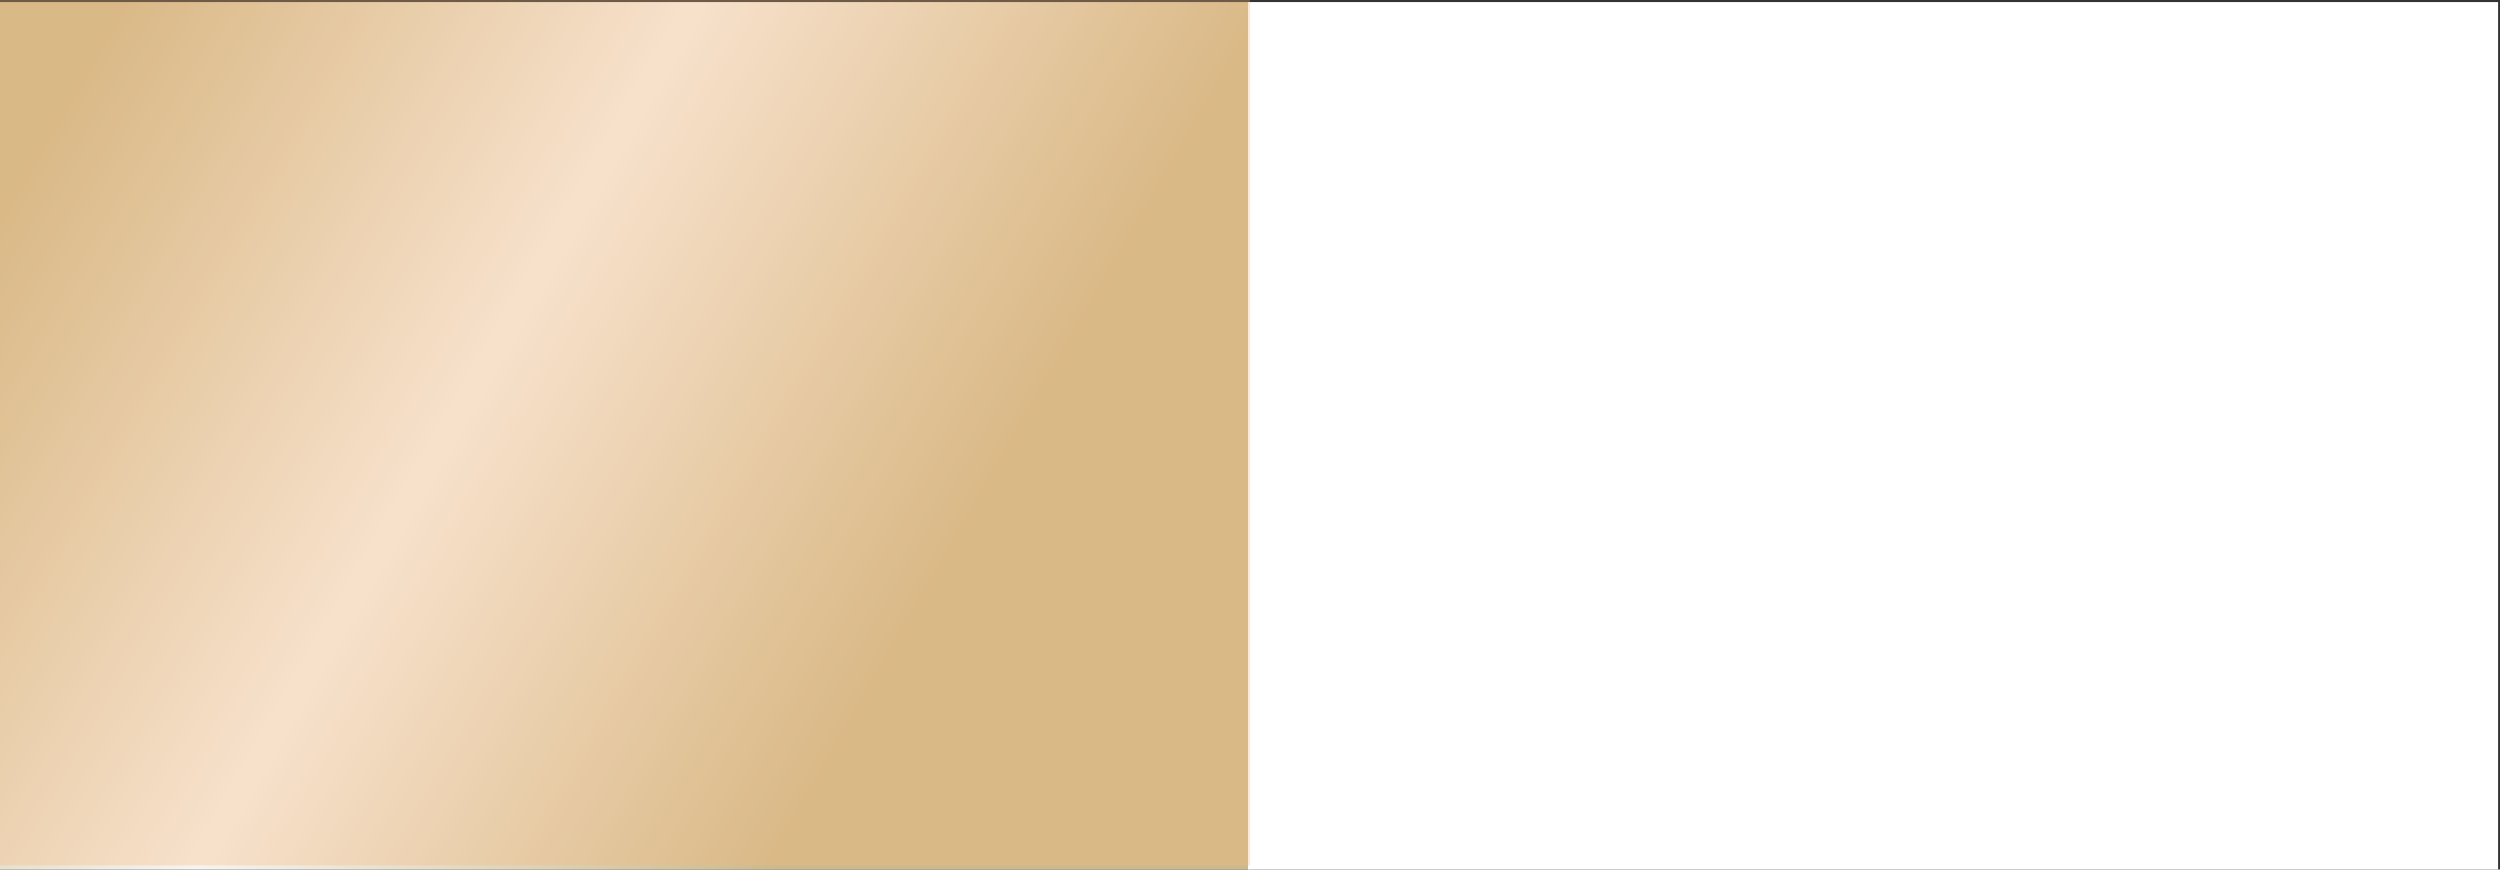
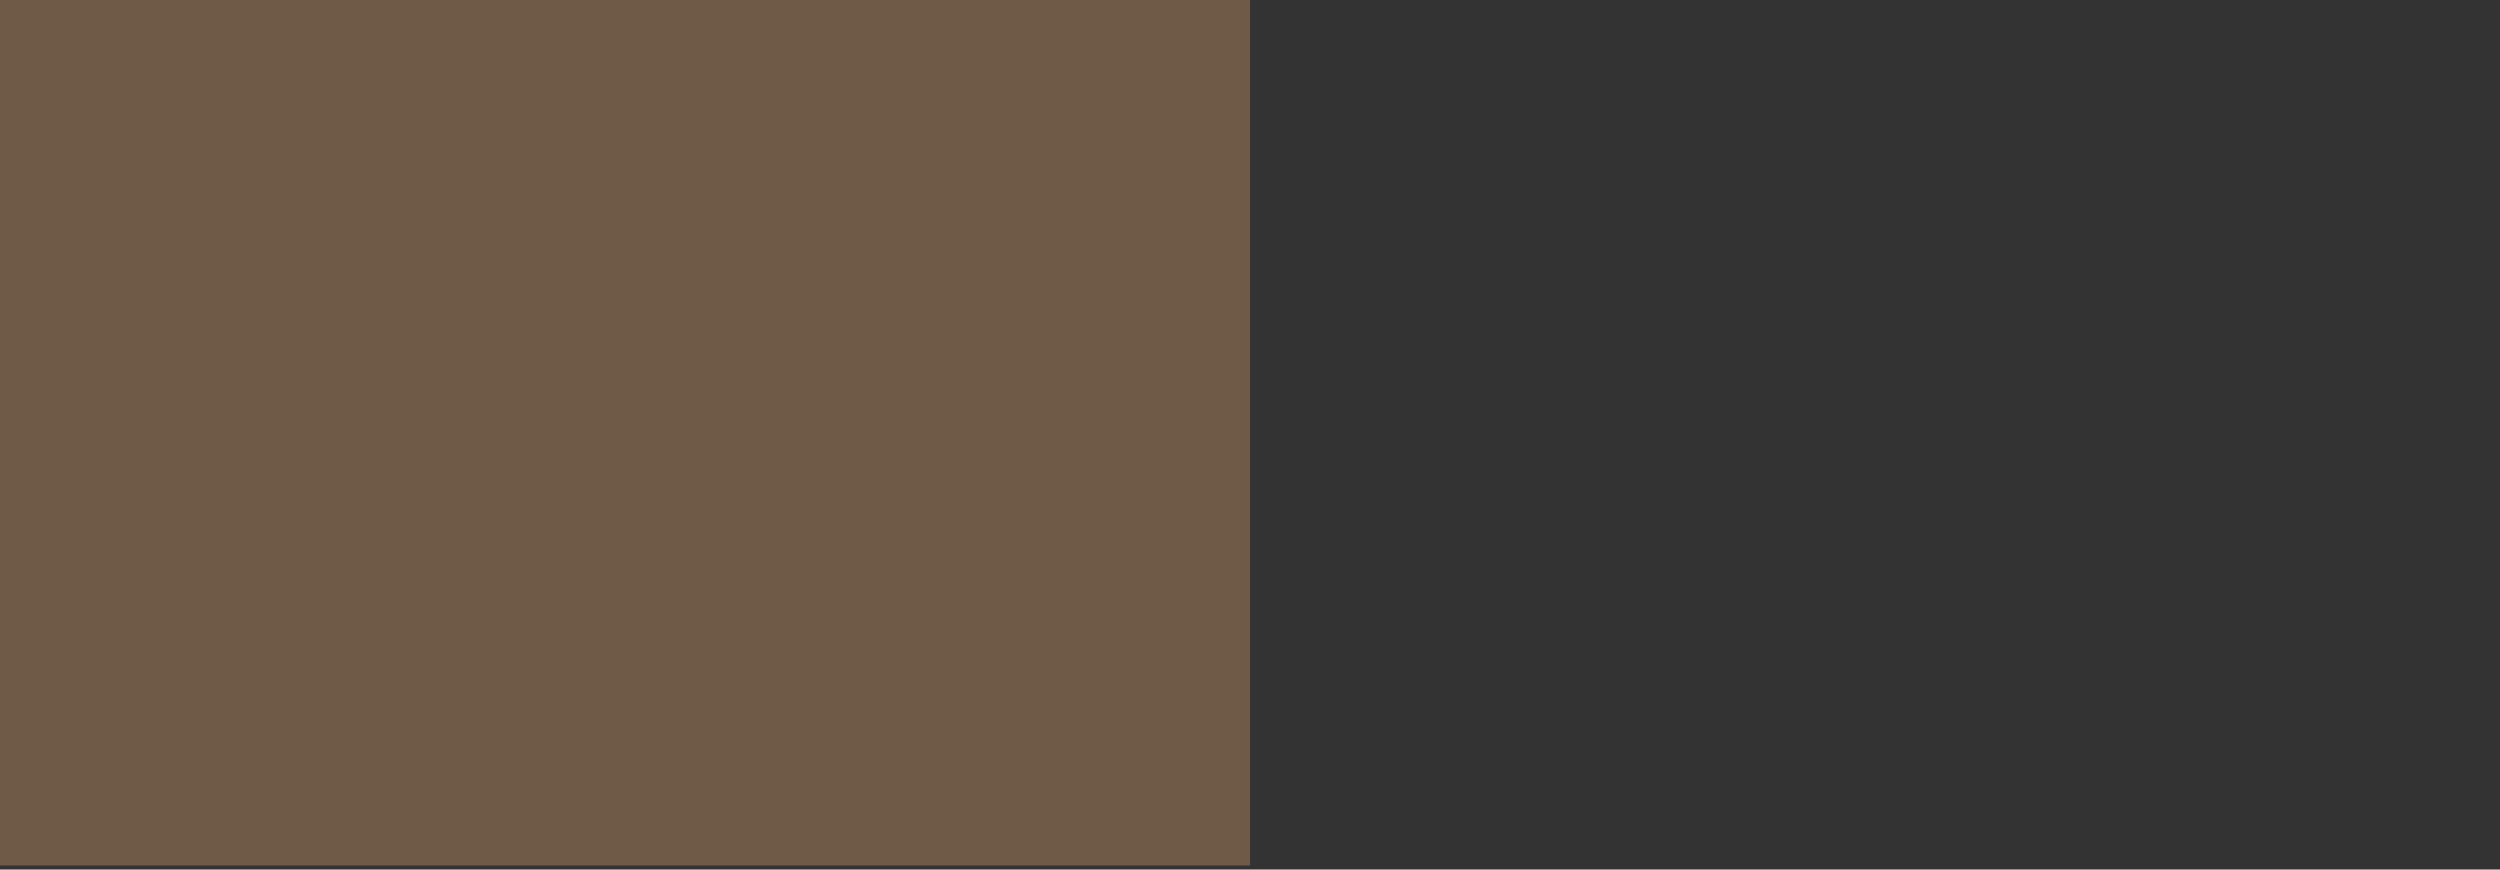
<svg xmlns="http://www.w3.org/2000/svg" viewBox="0 0 2834.65 985.94">
  <rect x="0" y="0" width="2834.65" height="985.94" fill="#333333" stroke="none" />
  <defs>
    <clipPath id="c">
-       <rect y="2.32" width="1417.4" height="983.63" style="fill:none; stroke-width:0px;" />
-     </clipPath>
+       </clipPath>
    <linearGradient id="d" x1="253.97" y1="24.23" x2="510.64" y2="24.23" gradientTransform="translate(3895.19 2075.76) rotate(-150) scale(9.25 -9.25)" gradientUnits="userSpaceOnUse">
      <stop offset="0" stop-color="#ccba8d" />
      <stop offset=".34" stop-color="#ccba8d" />
      <stop offset=".58" stop-color="#f7f4f0" />
      <stop offset=".82" stop-color="#ccba8d" />
      <stop offset="1" stop-color="#ccba8d" />
    </linearGradient>
  </defs>
  <g style="isolation:isolate;">
    <g id="a">
      <g id="b">
        <g style="clip-path:url(#c);">
-           <polygon points="1061.89 1313.92 -799.71 740 353.19 -324.49 2214.79 248.26 1061.89 1313.92" style="fill:url(#d); stroke-width:0px;" />
-         </g>
-         <rect y="2.32" width="2834.65" height="981.31" style="fill:none; stroke-width:0px;" />
-         <rect x="1415.08" y="2.32" width="1417.4" height="983.63" style="fill:#fff; stroke-width:0px;" />
+           </g>
        <rect width="1417.4" height="981.31" style="fill:#f9b675; isolation:isolate; mix-blend-mode:color; opacity:.3; stroke-width:0px;" />
      </g>
    </g>
  </g>
</svg>